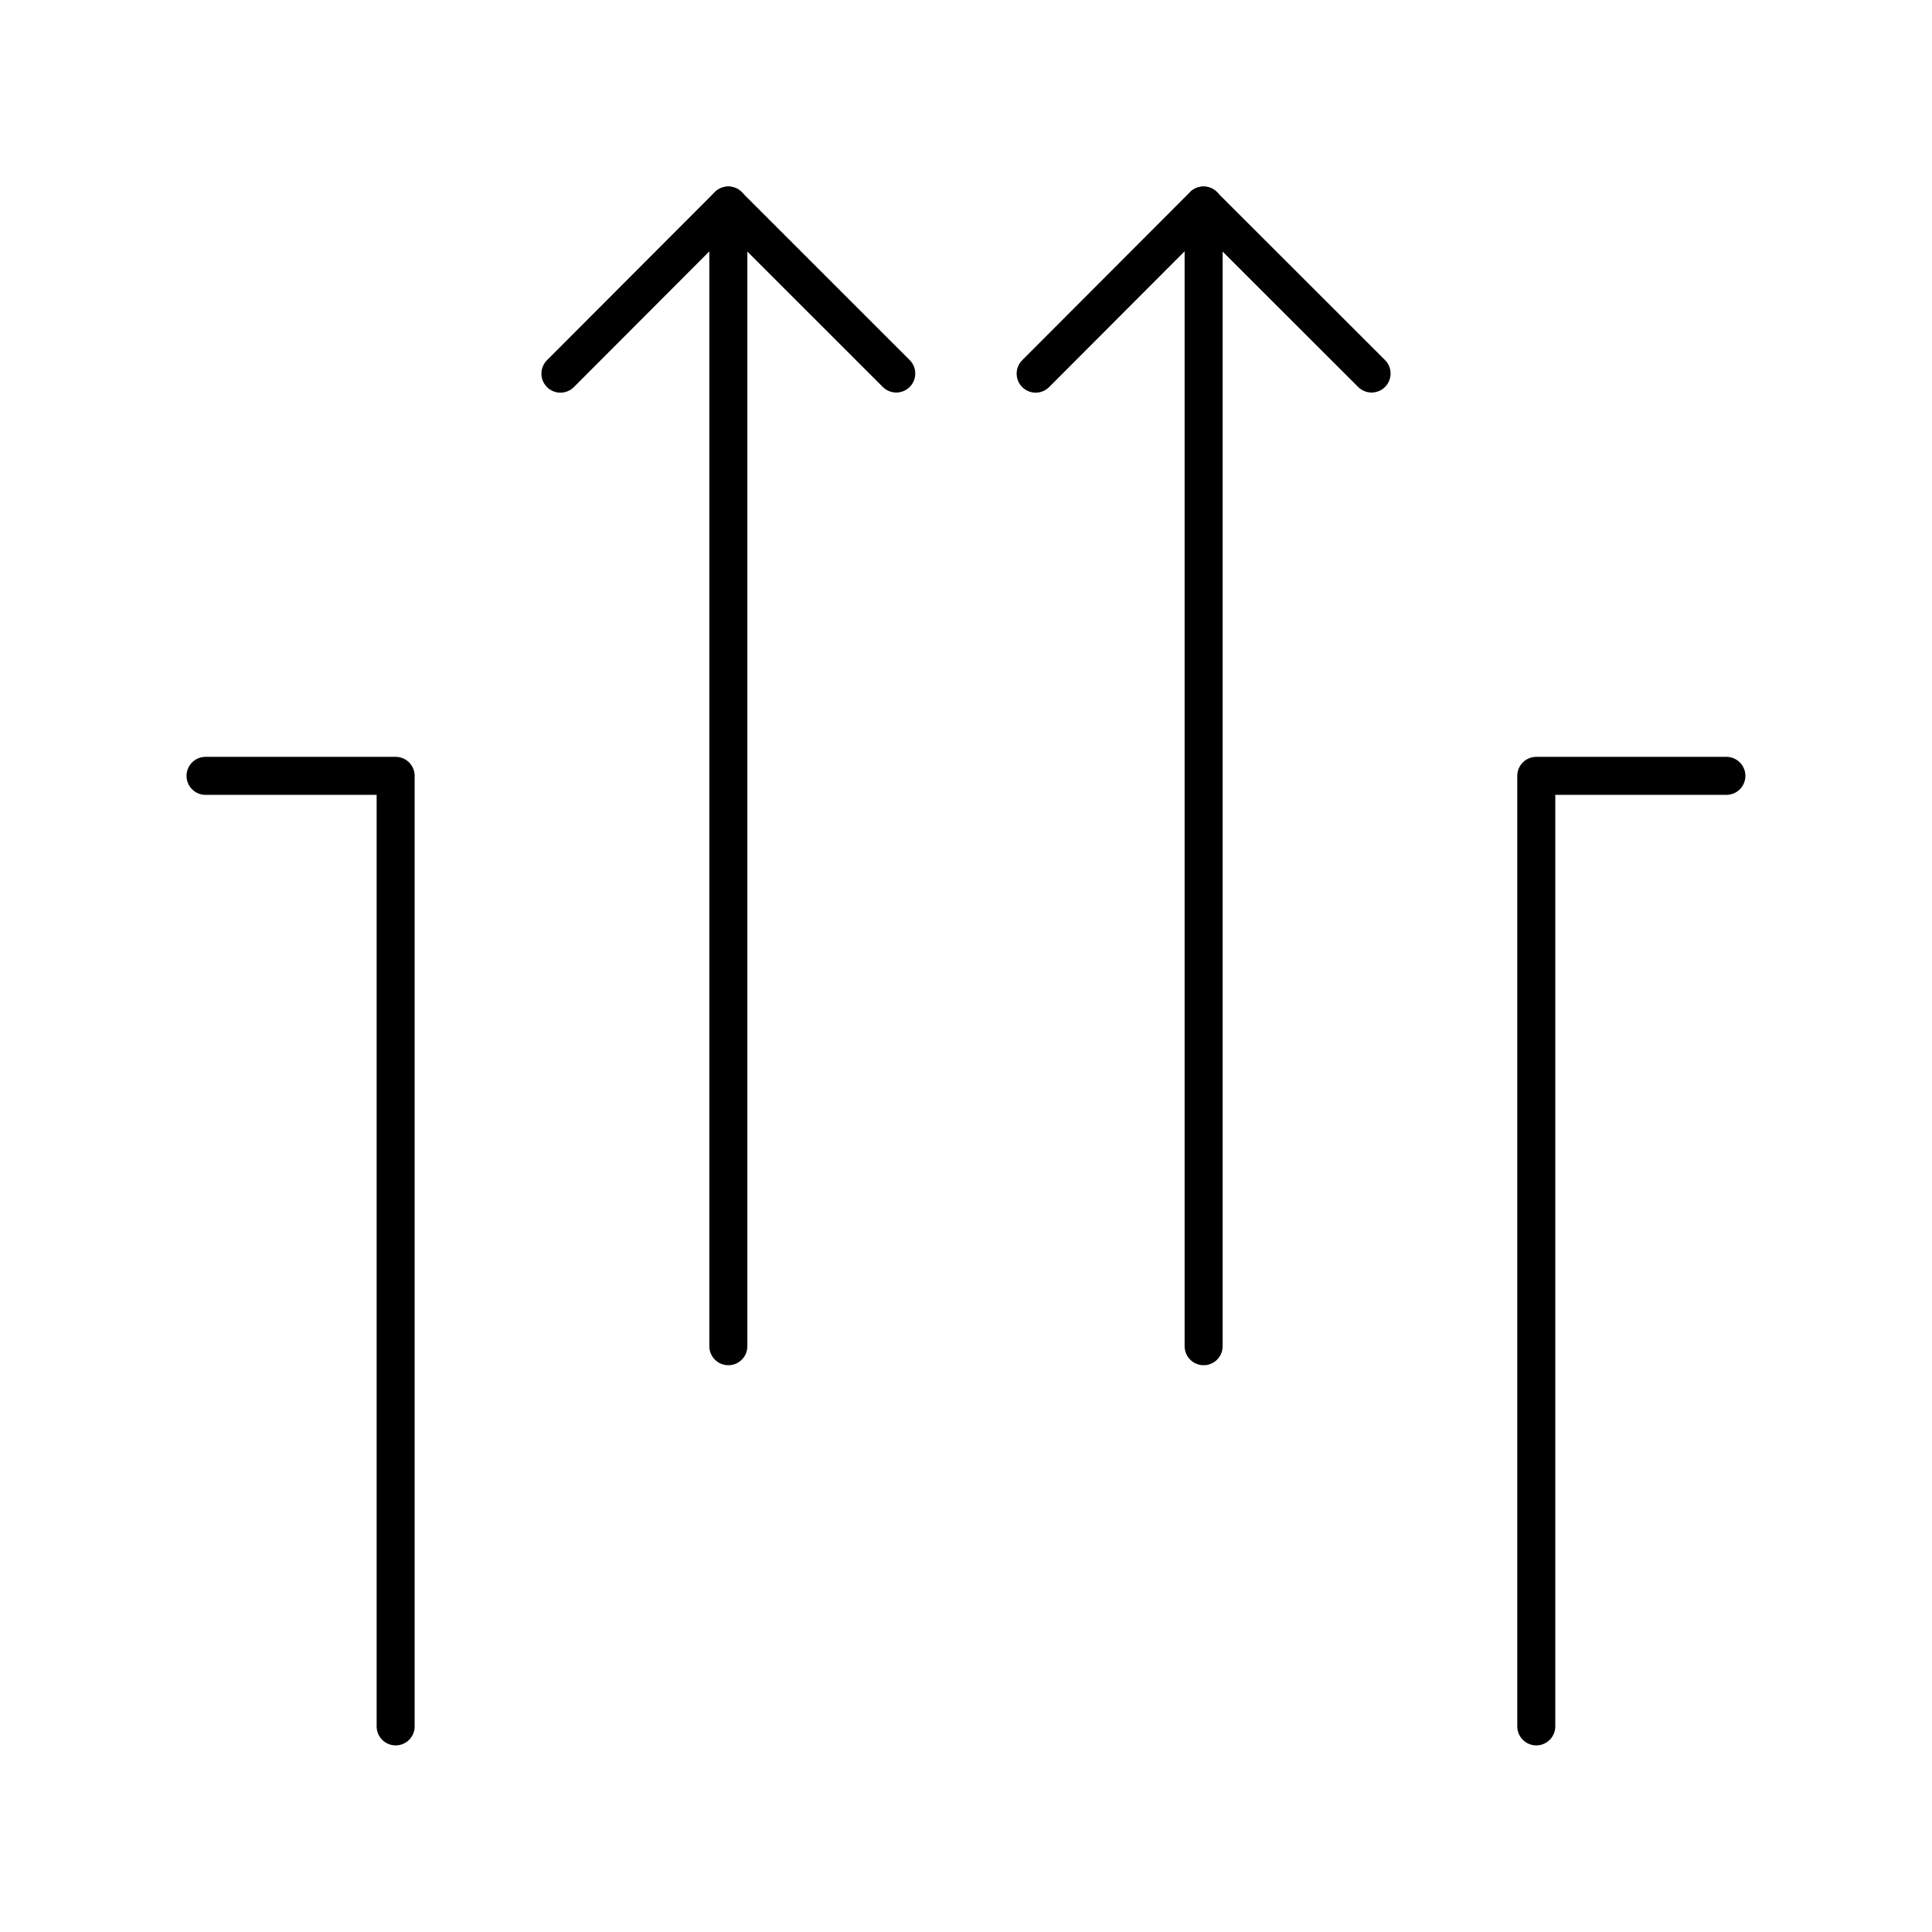
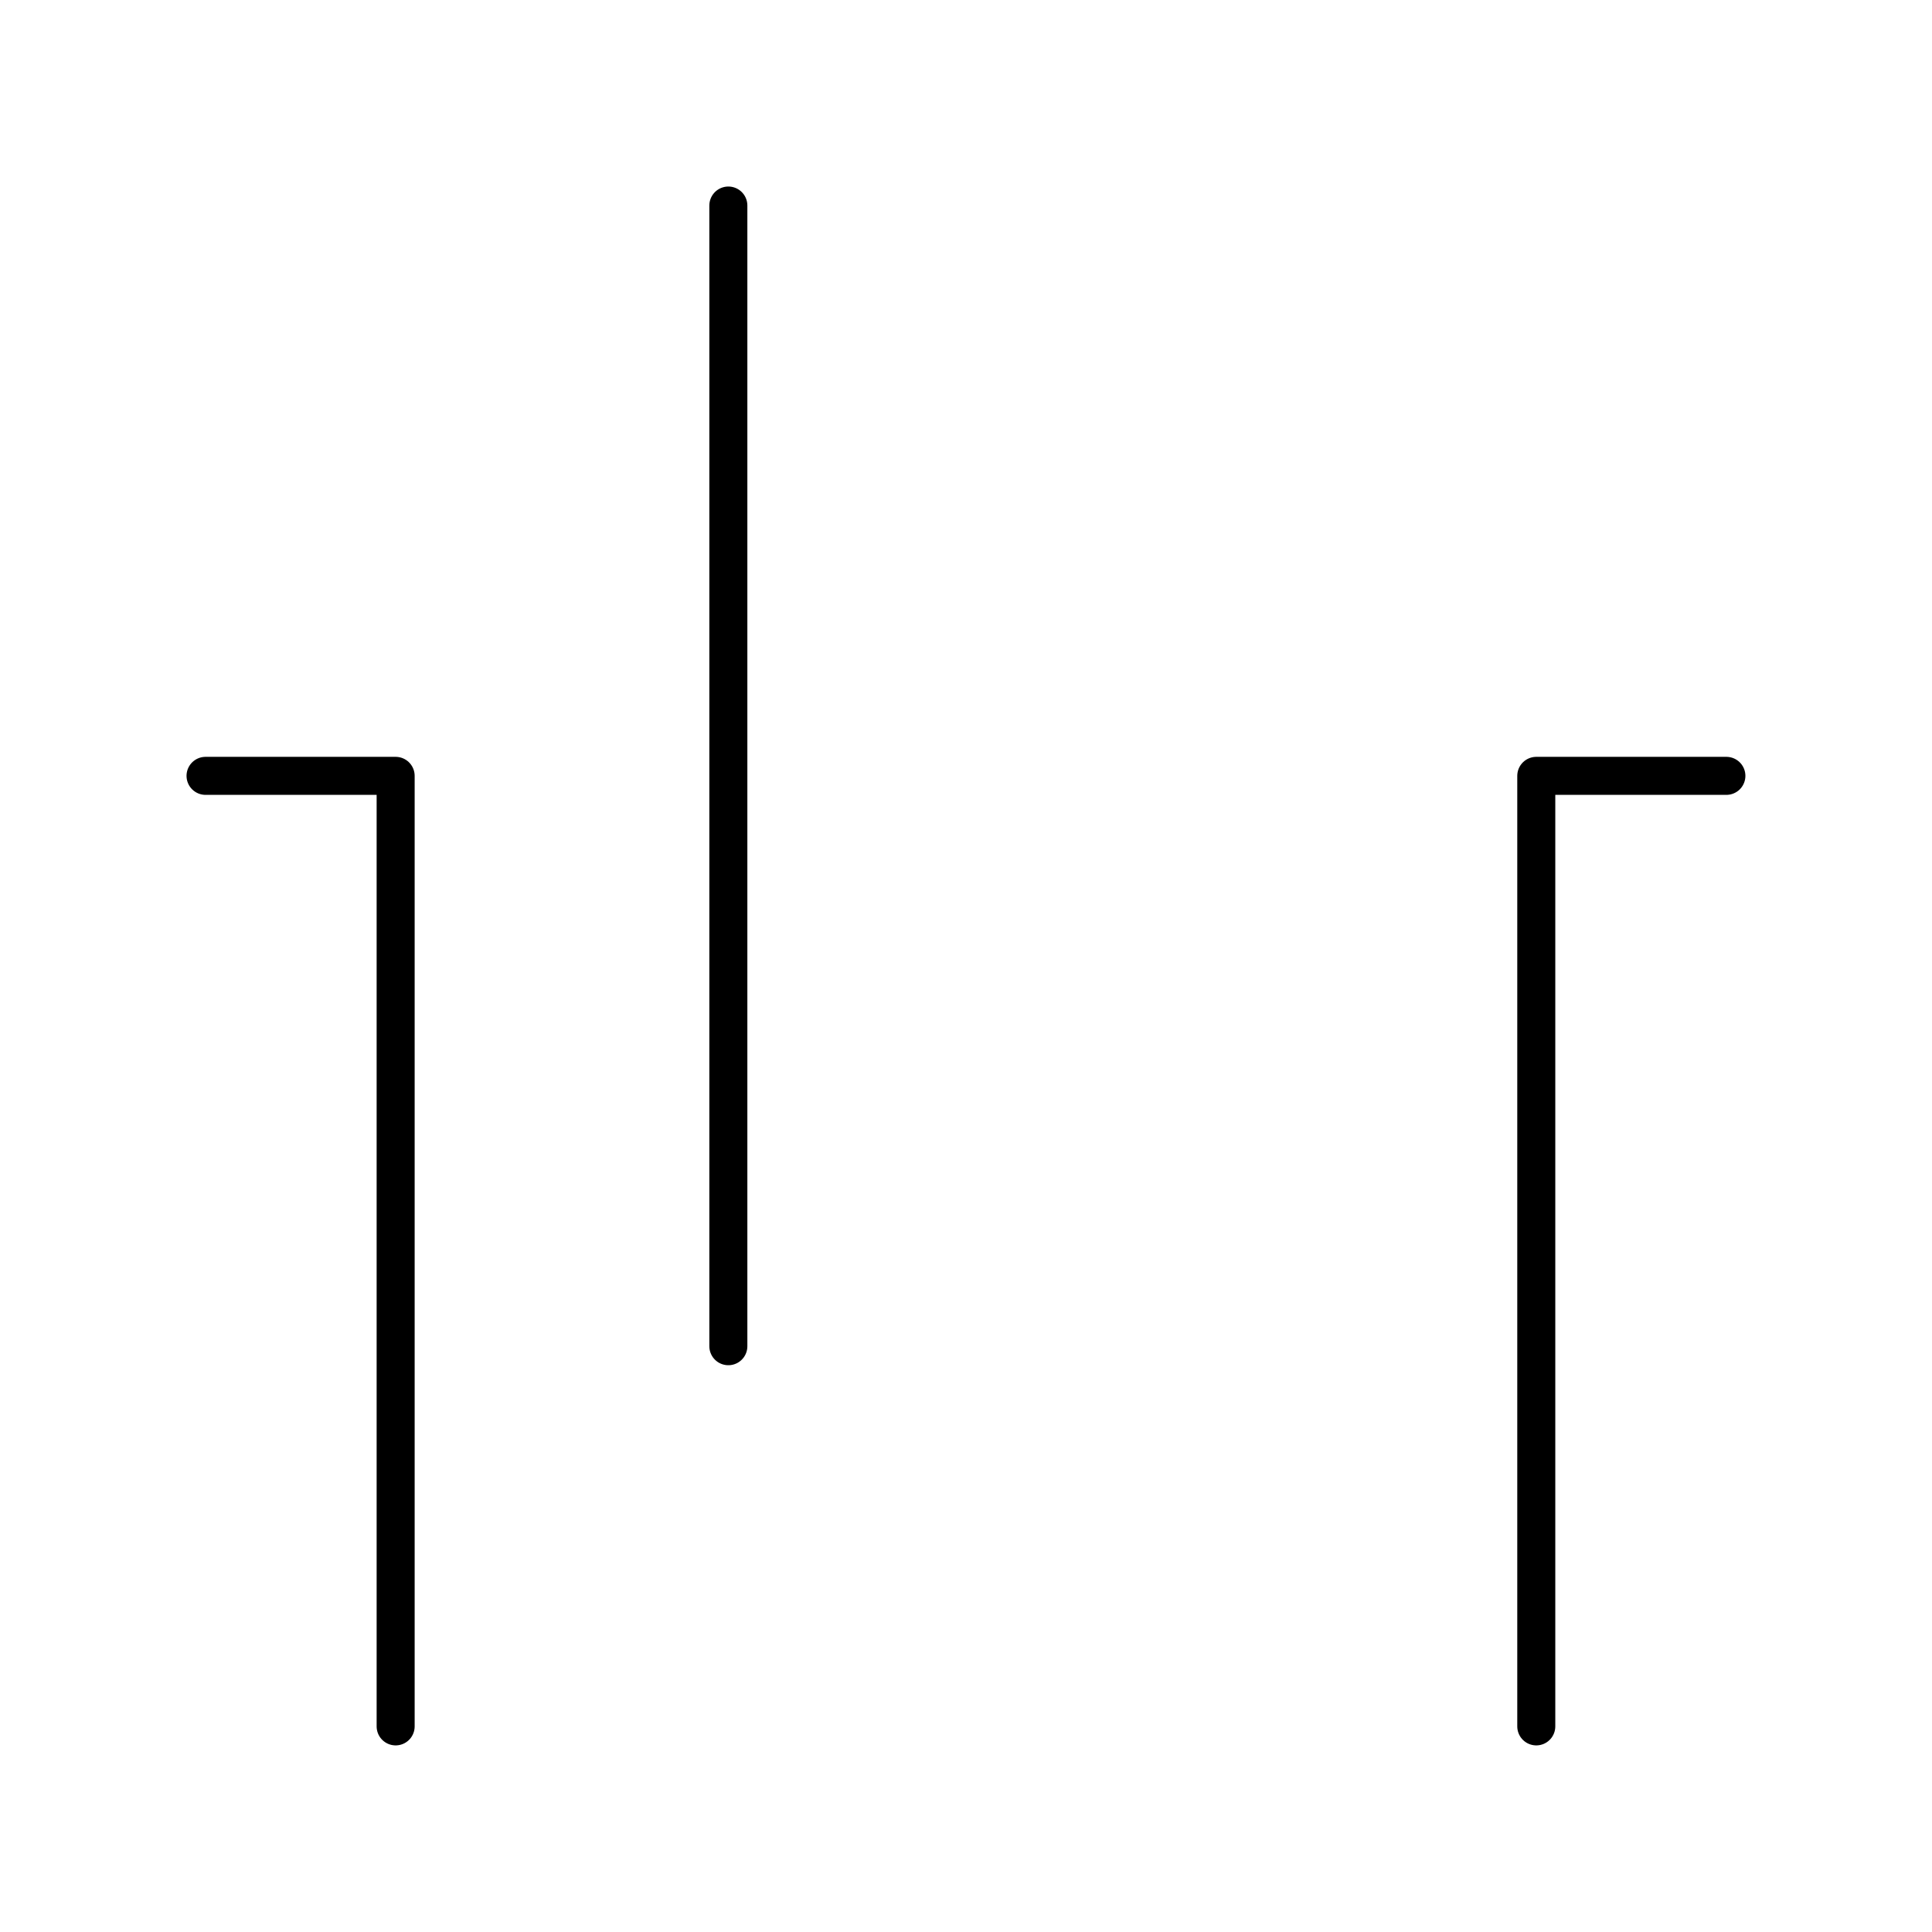
<svg xmlns="http://www.w3.org/2000/svg" width="800px" height="800px" version="1.1" viewBox="144 144 512 512">
  <g fill="none" stroke="#000000" stroke-linecap="round" stroke-linejoin="round" stroke-miterlimit="10" stroke-width="2">
    <path transform="matrix(5.038 0 0 5.038 148.09 148.09)" d="m37.501 10v60.002z" />
-     <path transform="matrix(5.038 0 0 5.038 148.09 148.09)" d="m62.502 10v60.002z" />
-     <path transform="matrix(5.038 0 0 5.038 148.09 148.09)" d="m28.668 18.843 8.826-8.843 8.839 8.836-8.839-8.836z" />
-     <path transform="matrix(5.038 0 0 5.038 148.09 148.09)" d="m53.666 18.843 8.826-8.843 8.844 8.836-8.844-8.836z" />
    <path transform="matrix(5.038 0 0 5.038 148.09 148.09)" d="m20 90v-50h-10 10z" />
    <path transform="matrix(5.038 0 0 5.038 148.09 148.09)" d="m80 90v-50h10-10z" />
  </g>
</svg>